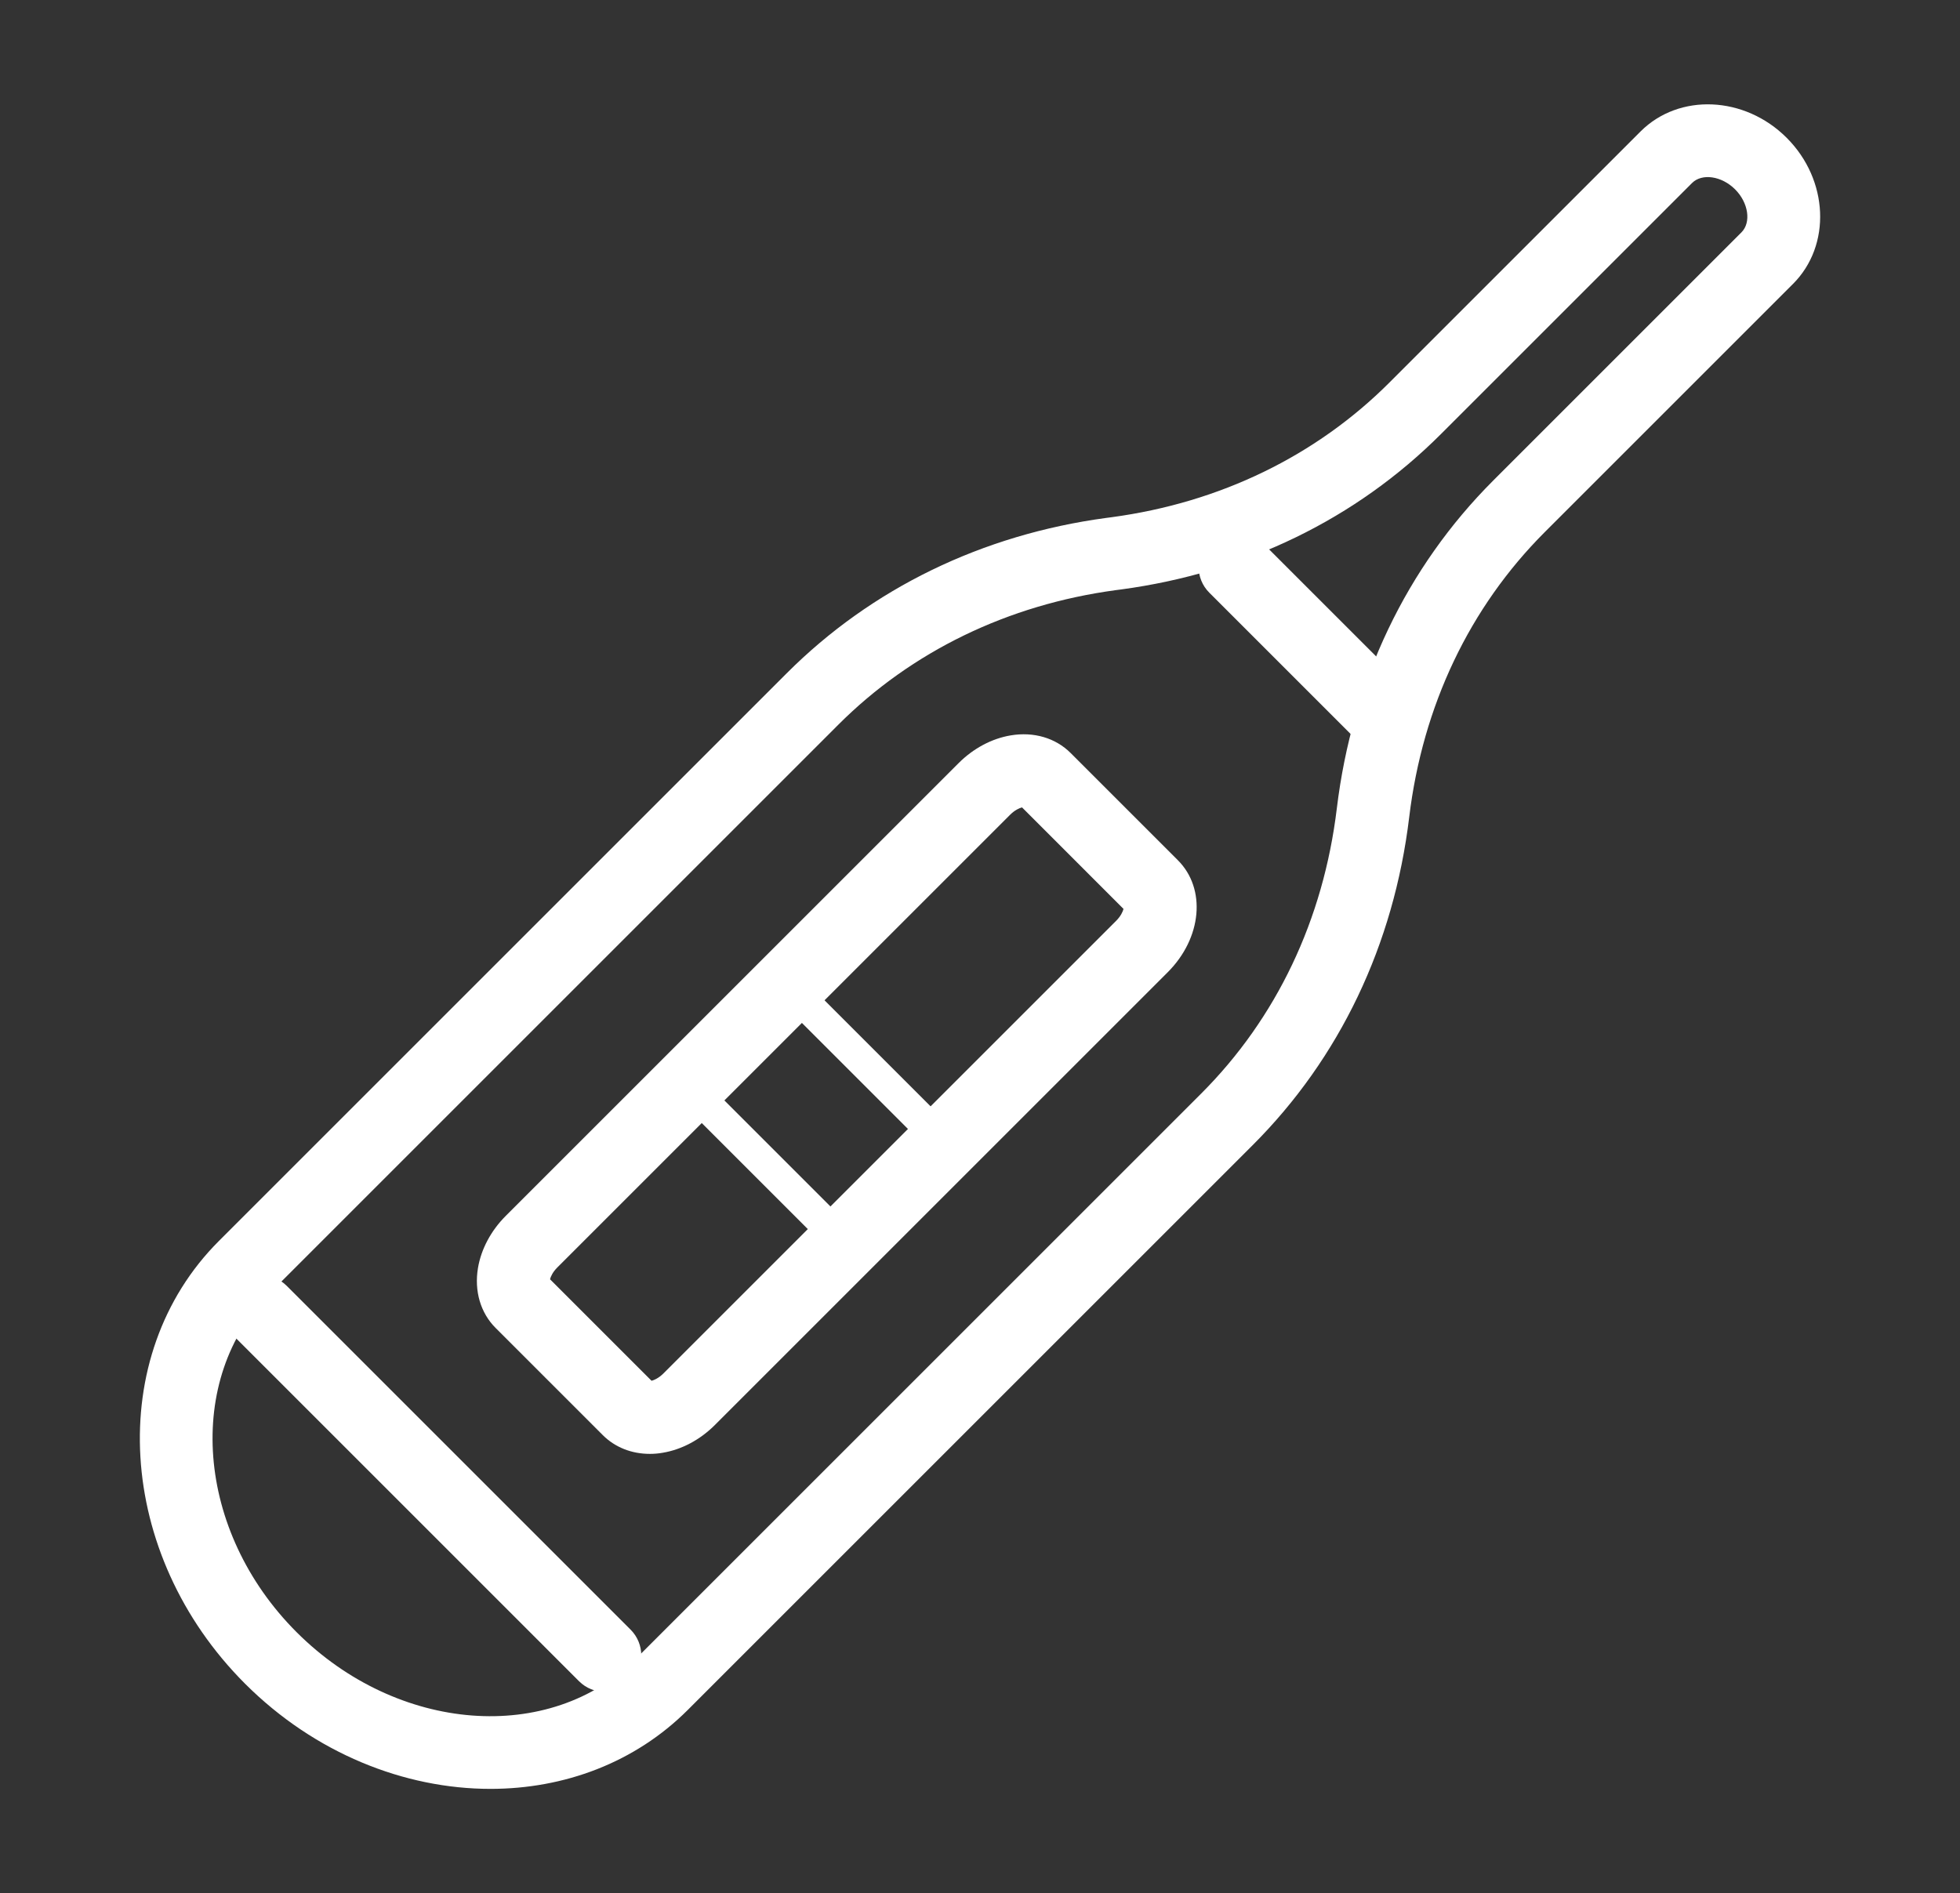
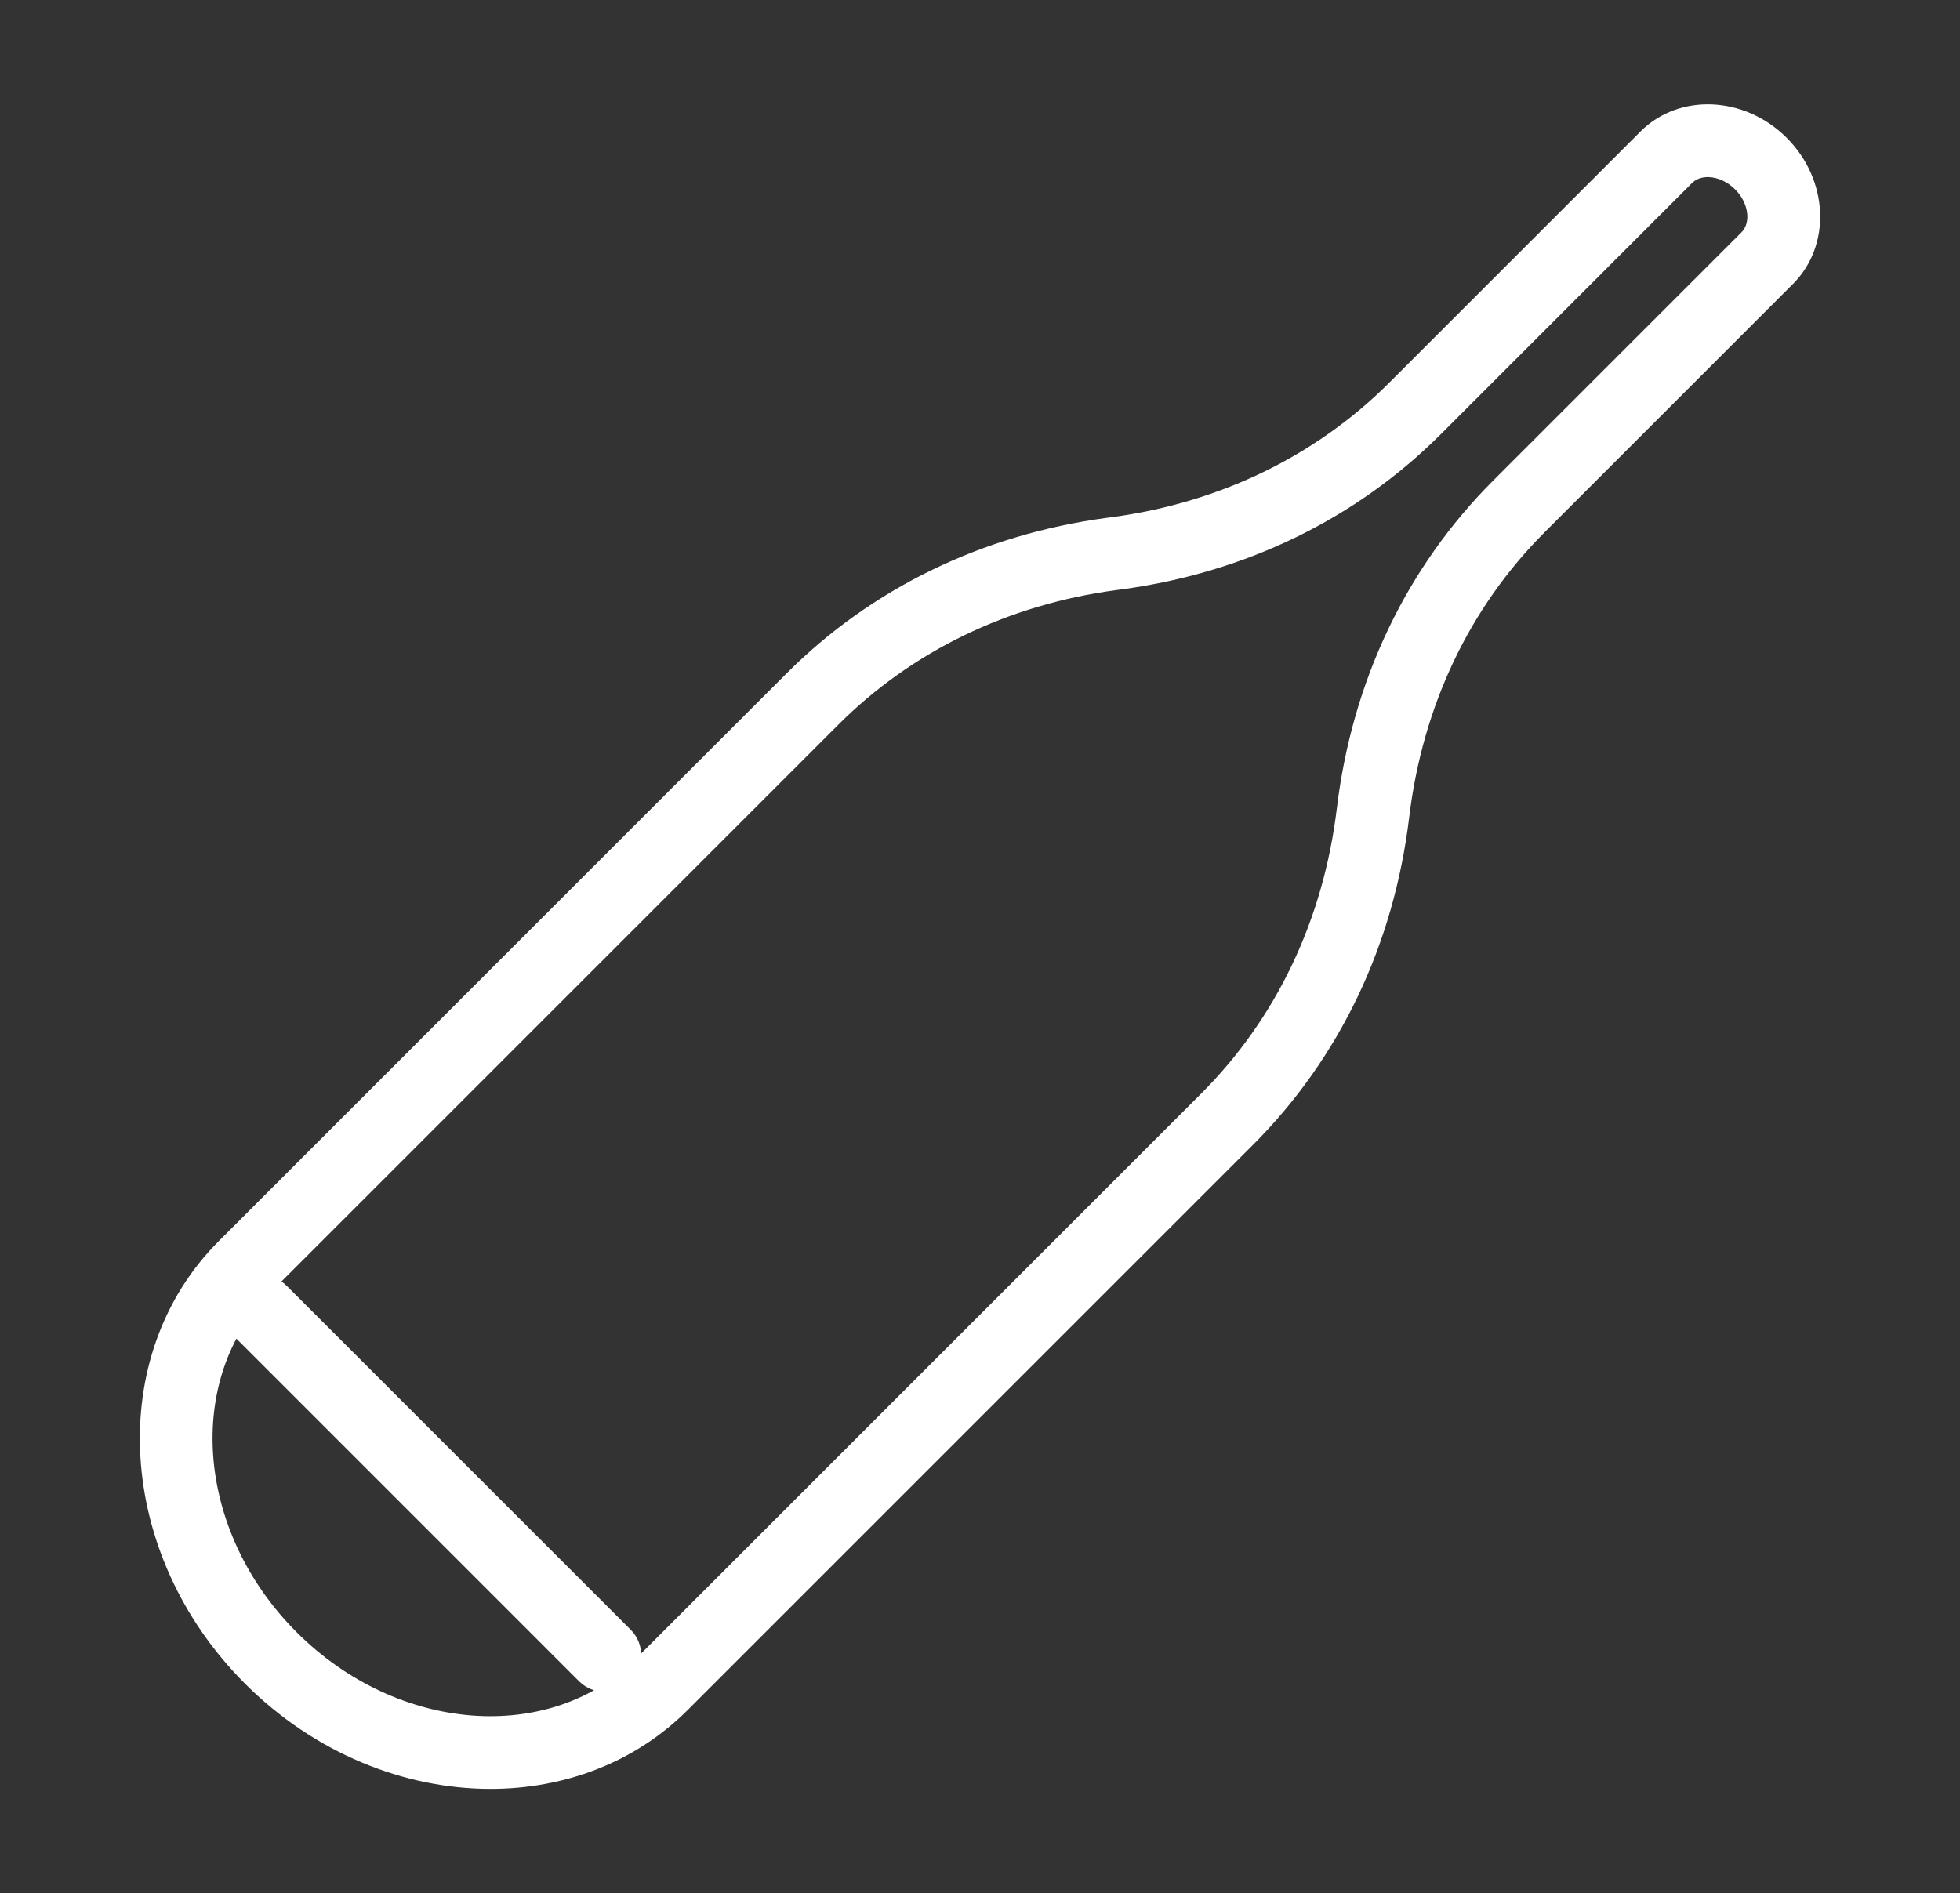
<svg xmlns="http://www.w3.org/2000/svg" version="1.1" id="Layer_1" x="0px" y="0px" viewBox="0 0 59 57" style="enable-background:new 0 0 59 57;" xml:space="preserve">
  <rect x="0" y="0" width="59" height="57" fill="#333333" stroke="none" />
  <g>
    <g>
      <path style="fill:#FFFFFF;" d="M14.764,53.859c-2.588,0-5.29-1.07-7.388-3.167C3.485,46.8,3.131,40.821,6.589,37.363L23.68,20.272    c2.556-2.557,5.884-4.175,9.622-4.679l0.162-0.021c3.256-0.439,6.148-1.842,8.362-4.056l0,0l7.558-7.558    c1.16-1.16,3.134-1.074,4.399,0.191c1.265,1.265,1.351,3.239,0.19,4.399l-7.469,7.469c-2.268,2.267-3.68,5.237-4.084,8.586    c-0.463,3.842-2.093,7.257-4.712,9.875L20.706,51.48C19.111,53.075,16.98,53.859,14.764,53.859z M43.377,13.067    c-2.556,2.557-5.884,4.175-9.622,4.679l-0.162,0.021c-3.256,0.439-6.148,1.842-8.362,4.056L8.14,38.915    c-2.602,2.602-2.248,7.189,0.788,10.226c3.037,3.037,7.624,3.39,10.226,0.788l17.003-17.003c2.268-2.268,3.68-5.238,4.084-8.586    c0.464-3.842,2.093-7.257,4.711-9.875l7.469-7.469c0.299-0.299,0.212-0.893-0.191-1.295c-0.403-0.403-0.995-0.491-1.296-0.191    L43.377,13.067z" />
    </g>
    <g>
-       <path style="fill:#FFFFFF;" d="M19.56,43.773c-0.546,0-1.047-0.197-1.414-0.564l-3.227-3.227    c-0.454-0.454-0.647-1.112-0.531-1.806c0.095-0.567,0.392-1.125,0.837-1.569l13.63-13.63c0.444-0.445,1.002-0.742,1.569-0.836    c0.695-0.117,1.351,0.077,1.805,0.531l3.227,3.227c0.86,0.86,0.726,2.342-0.306,3.374l-13.63,13.63    c-0.444,0.445-1.002,0.742-1.569,0.836C19.819,43.763,19.688,43.773,19.56,43.773z M16.557,38.516l3.056,3.056    c0.081-0.02,0.219-0.083,0.357-0.22l13.63-13.63c0.137-0.138,0.2-0.276,0.22-0.357l-3.055-3.056    c-0.081,0.02-0.219,0.083-0.357,0.22l-13.63,13.63C16.639,38.297,16.577,38.435,16.557,38.516z" />
-     </g>
+       </g>
    <g>
      <path style="fill:#FFFFFF;" d="M18.206,50.939c-0.281,0-0.561-0.107-0.776-0.321L7.081,40.268c-0.429-0.429-0.429-1.123,0-1.552    c0.428-0.429,1.123-0.429,1.552,0l10.349,10.349c0.429,0.429,0.429,1.123,0,1.552C18.767,50.832,18.486,50.939,18.206,50.939z" />
    </g>
    <g>
-       <path style="fill:#FFFFFF;" d="M41.491,22.478c-0.281,0-0.562-0.107-0.776-0.321l-4.312-4.312c-0.429-0.429-0.429-1.123,0-1.552    c0.428-0.429,1.124-0.429,1.552,0l4.312,4.312c0.429,0.429,0.429,1.123,0,1.552C42.053,22.371,41.772,22.478,41.491,22.478z" />
-     </g>
+       </g>
    <g>
-       <path style="fill:#FFFFFF;" d="M25.232,37.721c-0.123,0-0.246-0.047-0.34-0.141l-4.542-4.542c-0.188-0.188-0.188-0.493,0-0.681    c0.188-0.188,0.493-0.188,0.681,0l4.542,4.542c0.188,0.188,0.188,0.493,0,0.681C25.478,37.674,25.355,37.721,25.232,37.721z" />
-     </g>
+       </g>
    <g>
-       <path style="fill:#FFFFFF;" d="M28.258,34.718c-0.123,0-0.246-0.047-0.34-0.141l-4.542-4.542c-0.188-0.188-0.188-0.493,0-0.681    c0.188-0.188,0.493-0.188,0.681,0l4.542,4.542c0.188,0.188,0.188,0.493,0,0.681C28.504,34.671,28.381,34.718,28.258,34.718z" />
-     </g>
+       </g>
  </g>
</svg>